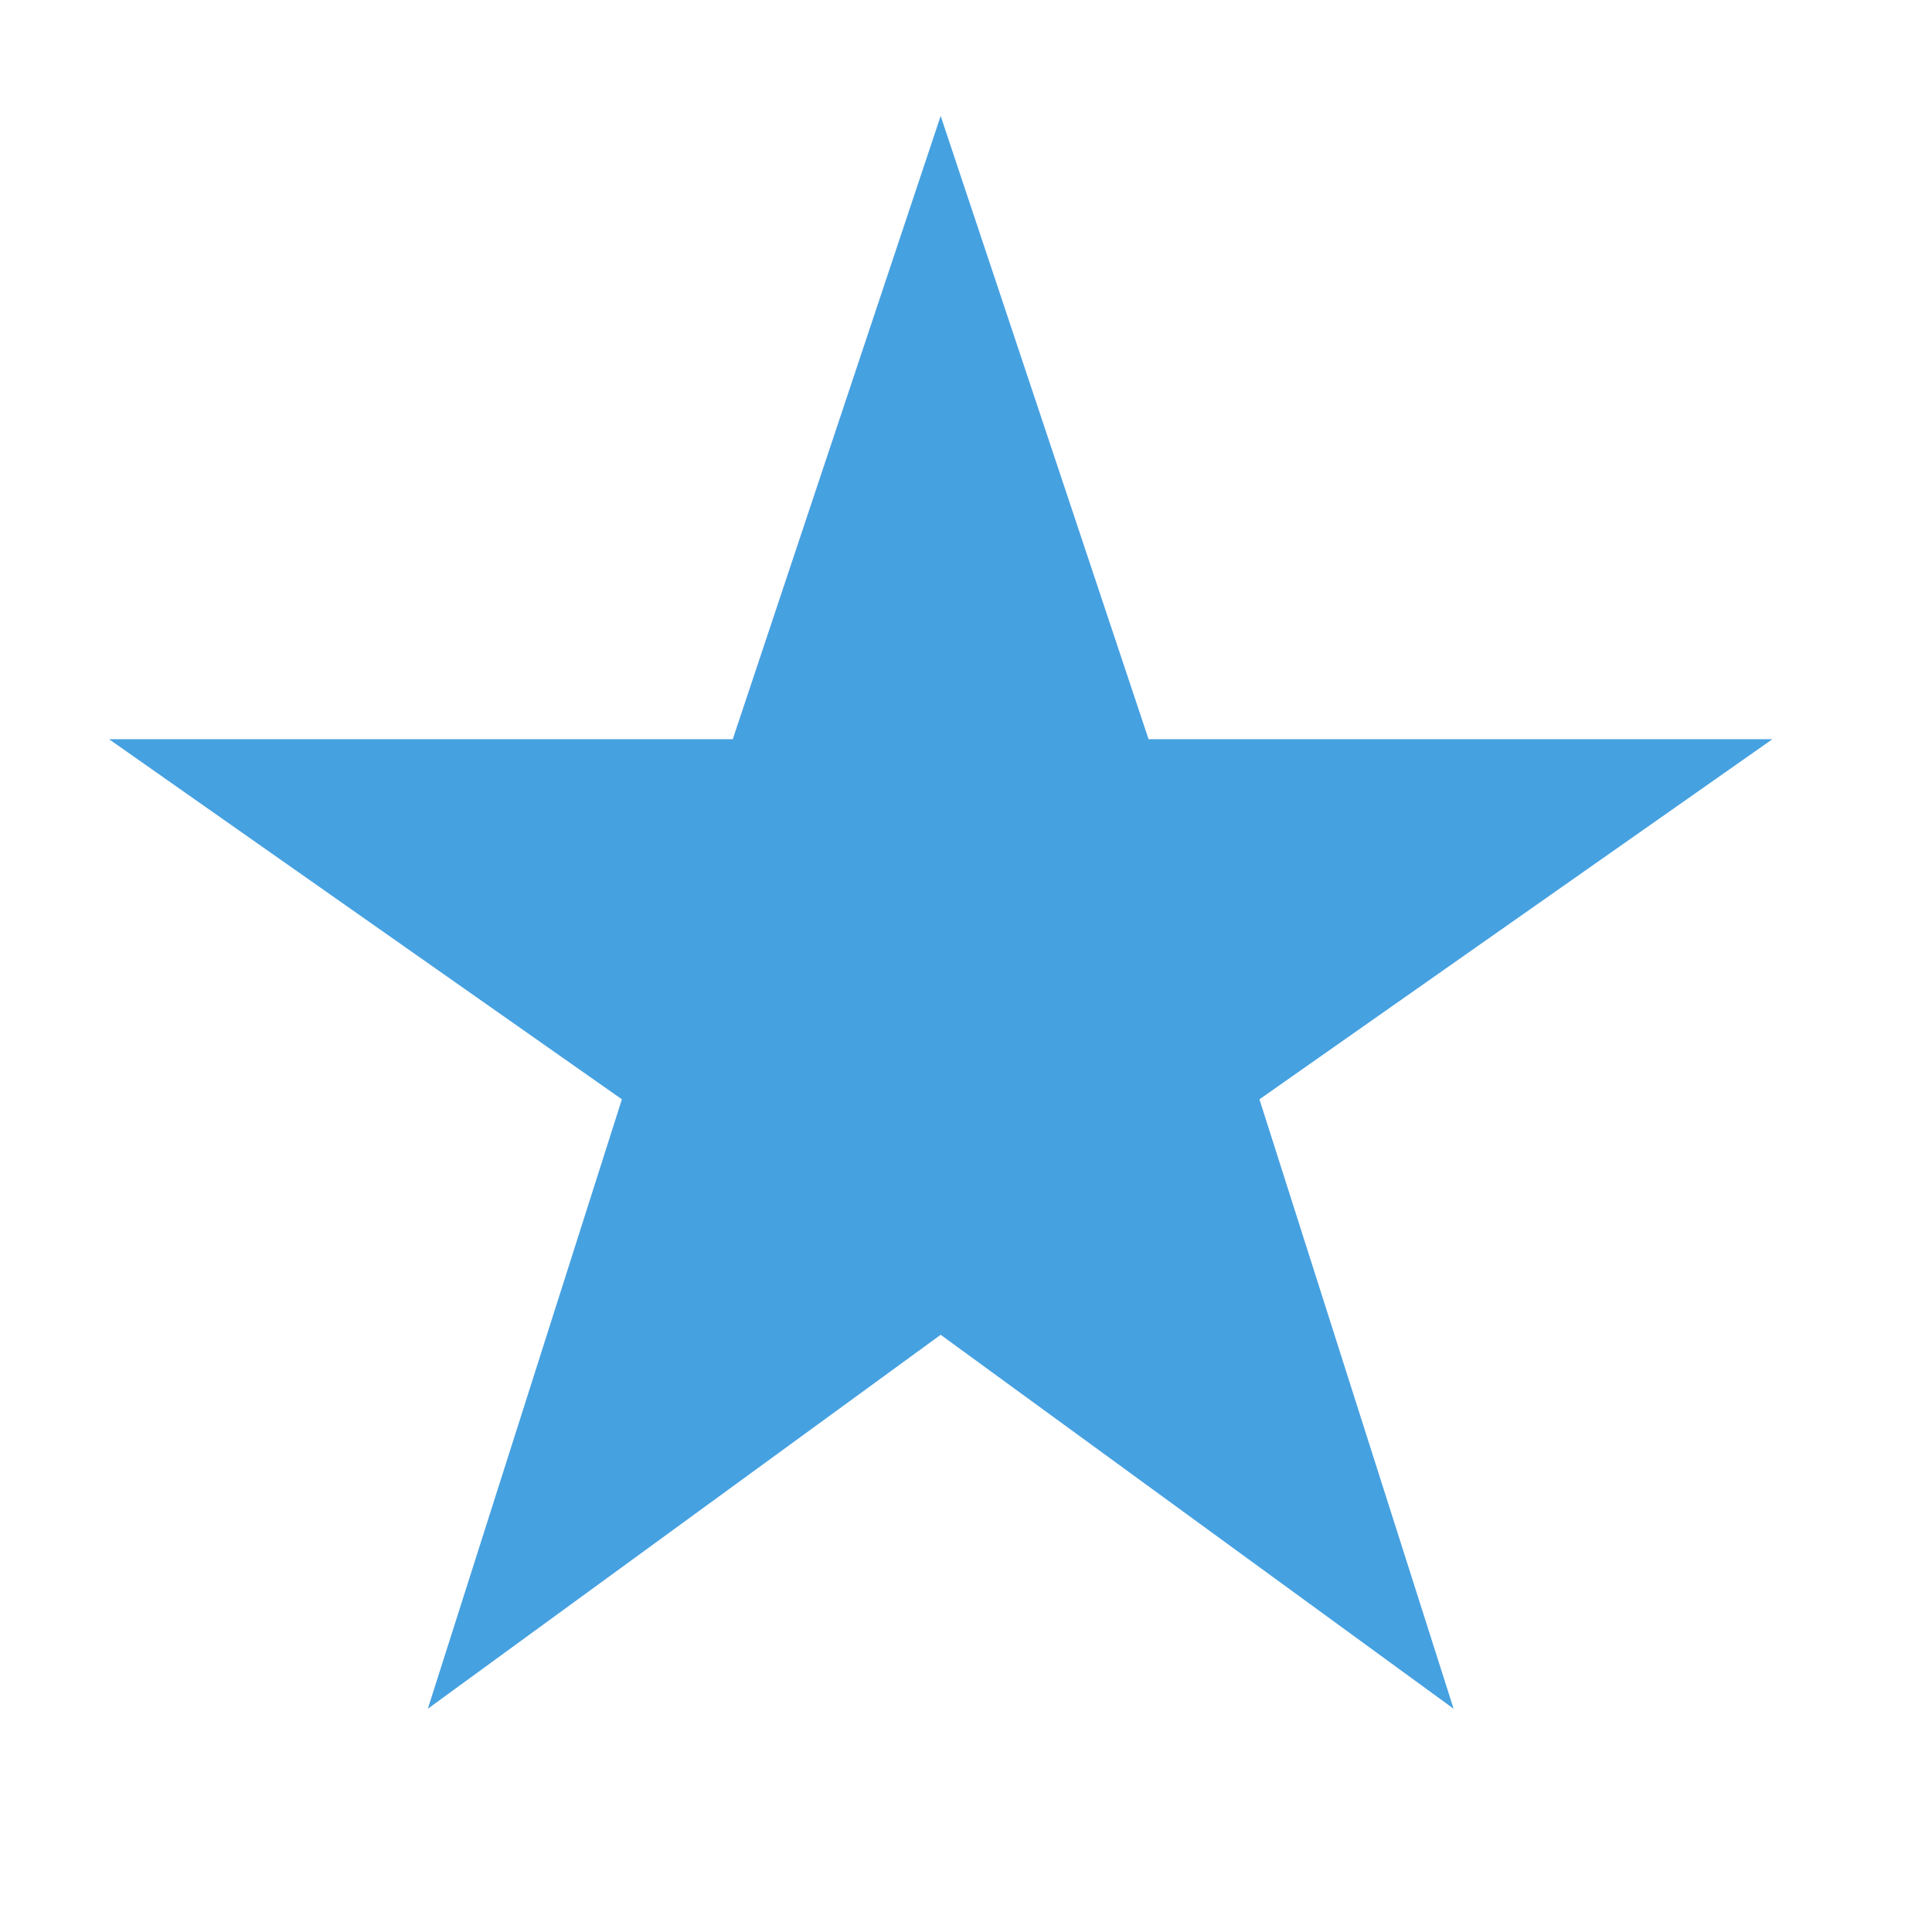
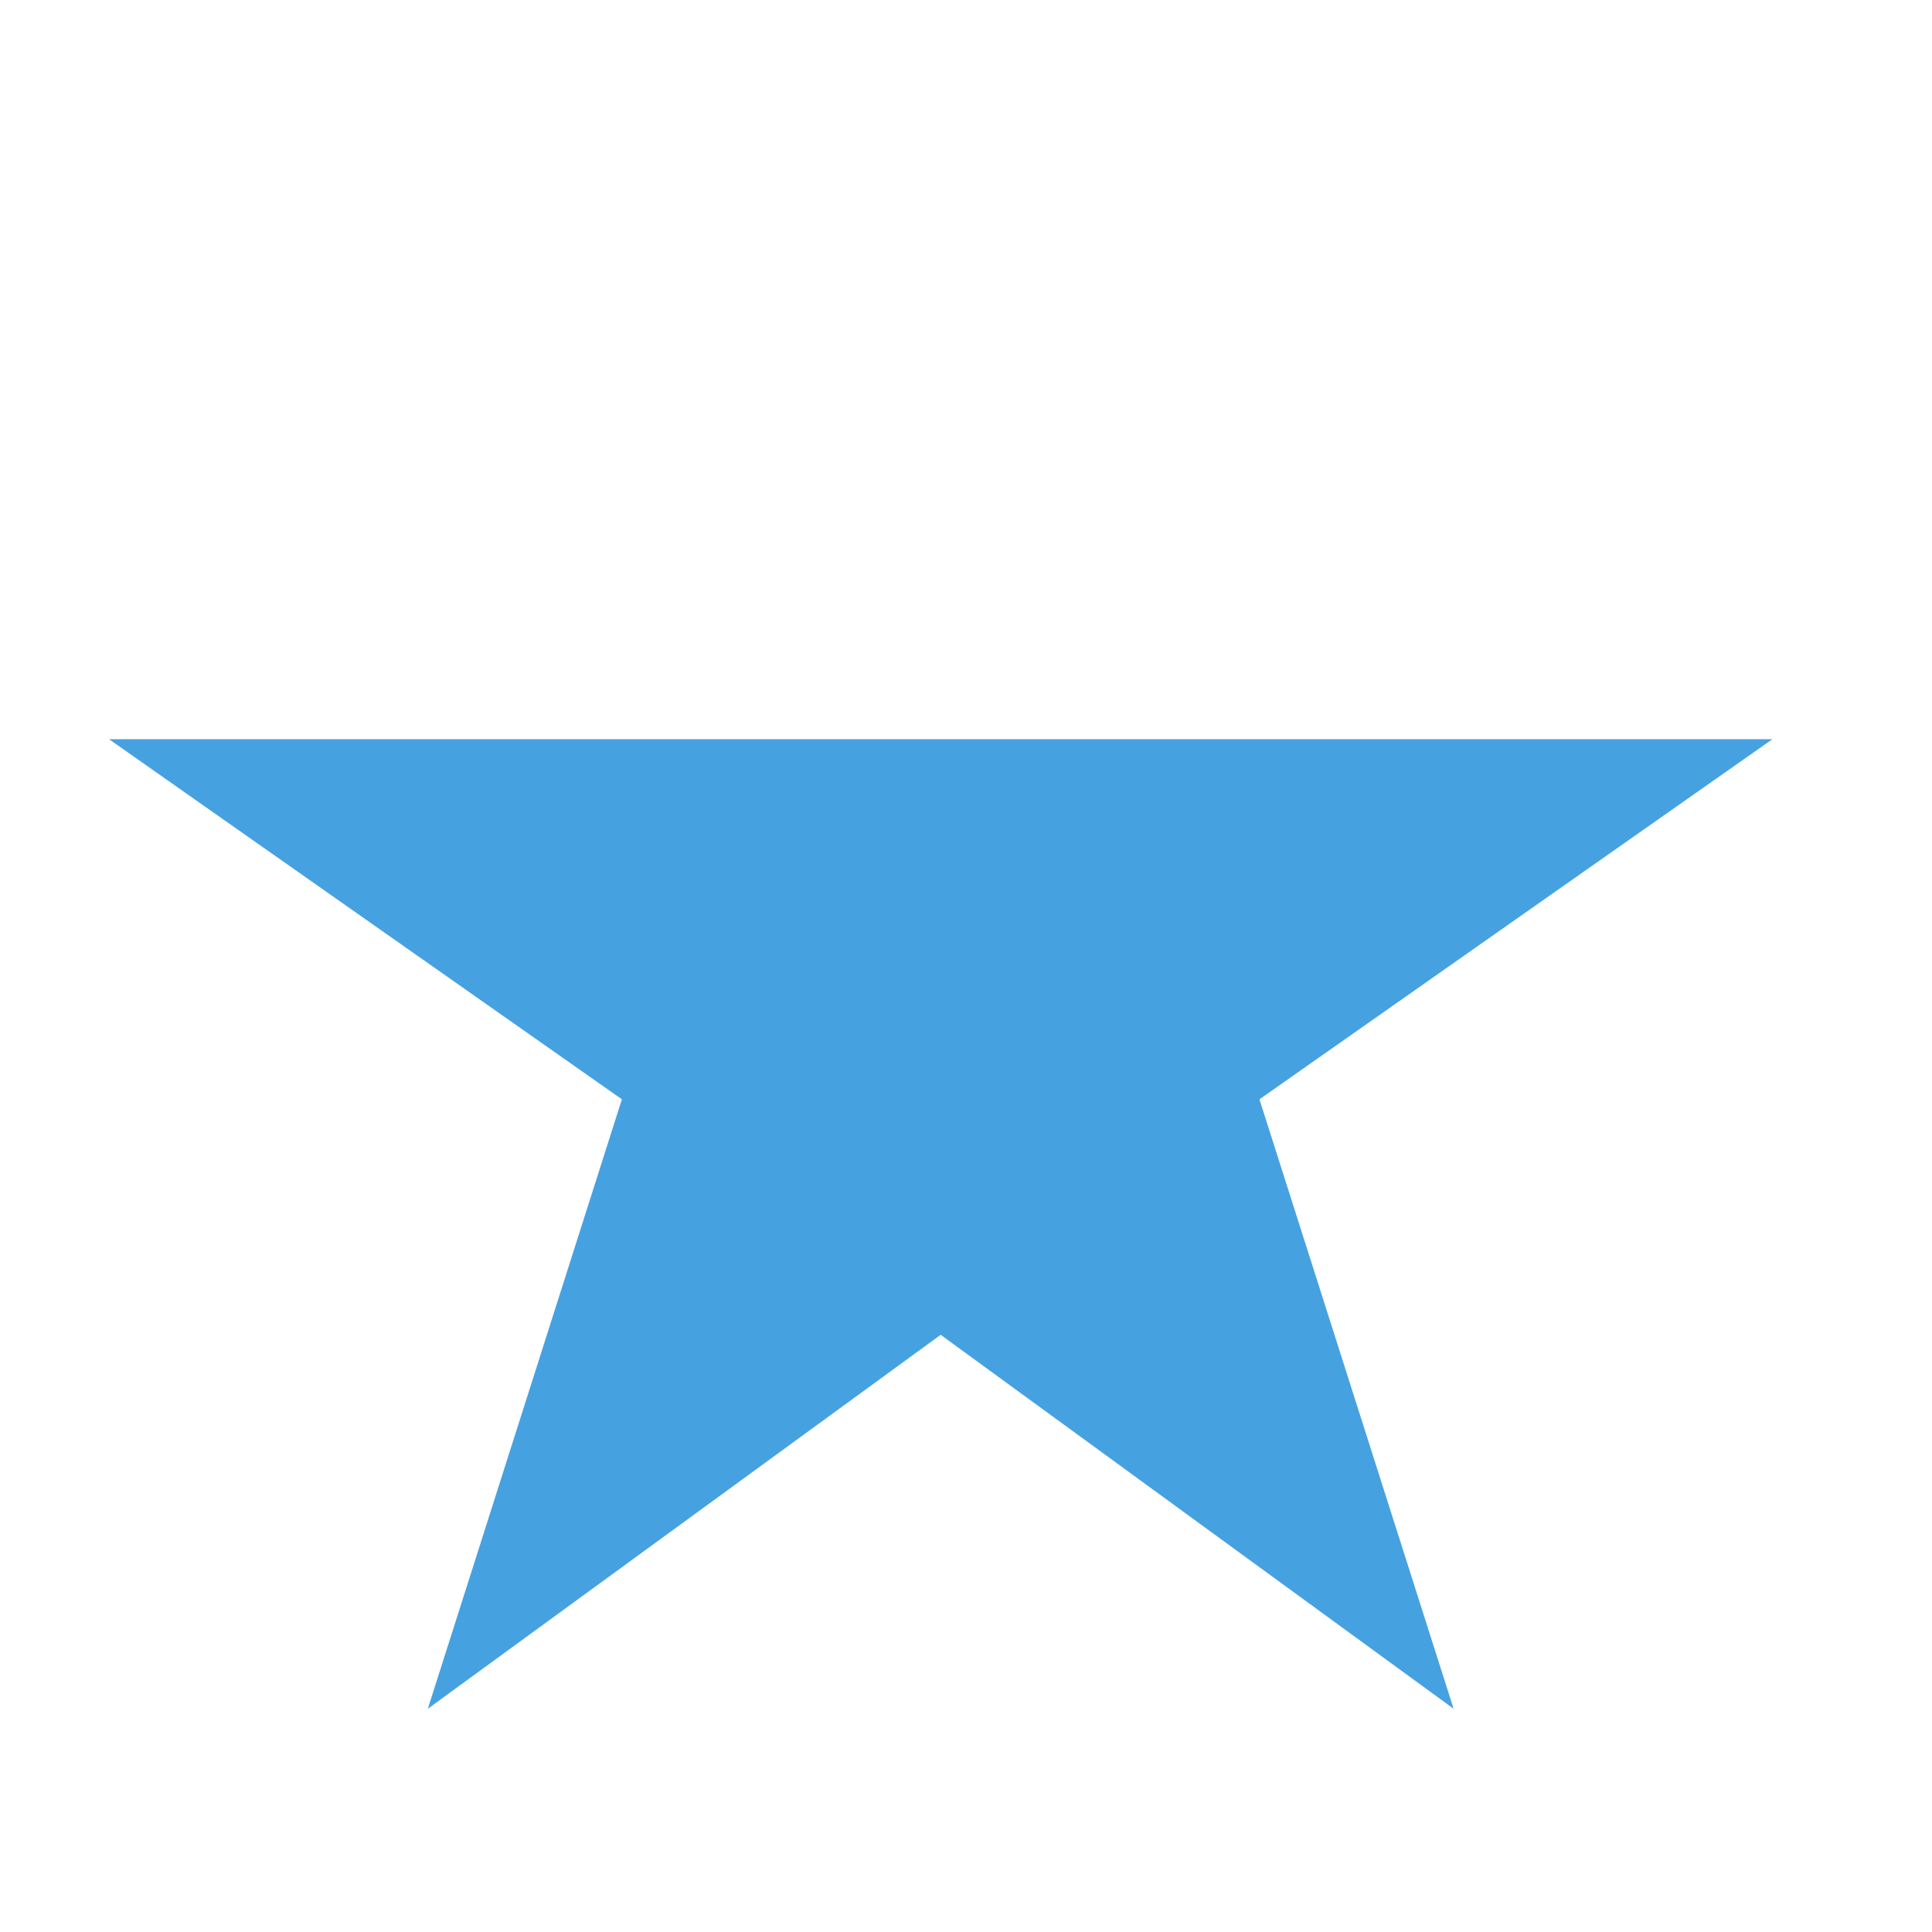
<svg xmlns="http://www.w3.org/2000/svg" version="1.1" id="Layer_1" x="0px" y="0px" width="18px" height="18px" viewBox="0 0 18 18" enable-background="new 0 0 18 18" xml:space="preserve">
-   <path fill="#46A1E1" d="M8.764,12.436l4.779,3.484l-1.809-5.678l4.779-3.355h-5.812L8.764,1.08L6.827,6.887H1.016l4.778,3.355  L3.986,15.92L8.764,12.436z" />
+   <path fill="#46A1E1" d="M8.764,12.436l4.779,3.484l-1.809-5.678l4.779-3.355h-5.812L6.827,6.887H1.016l4.778,3.355  L3.986,15.92L8.764,12.436z" />
</svg>